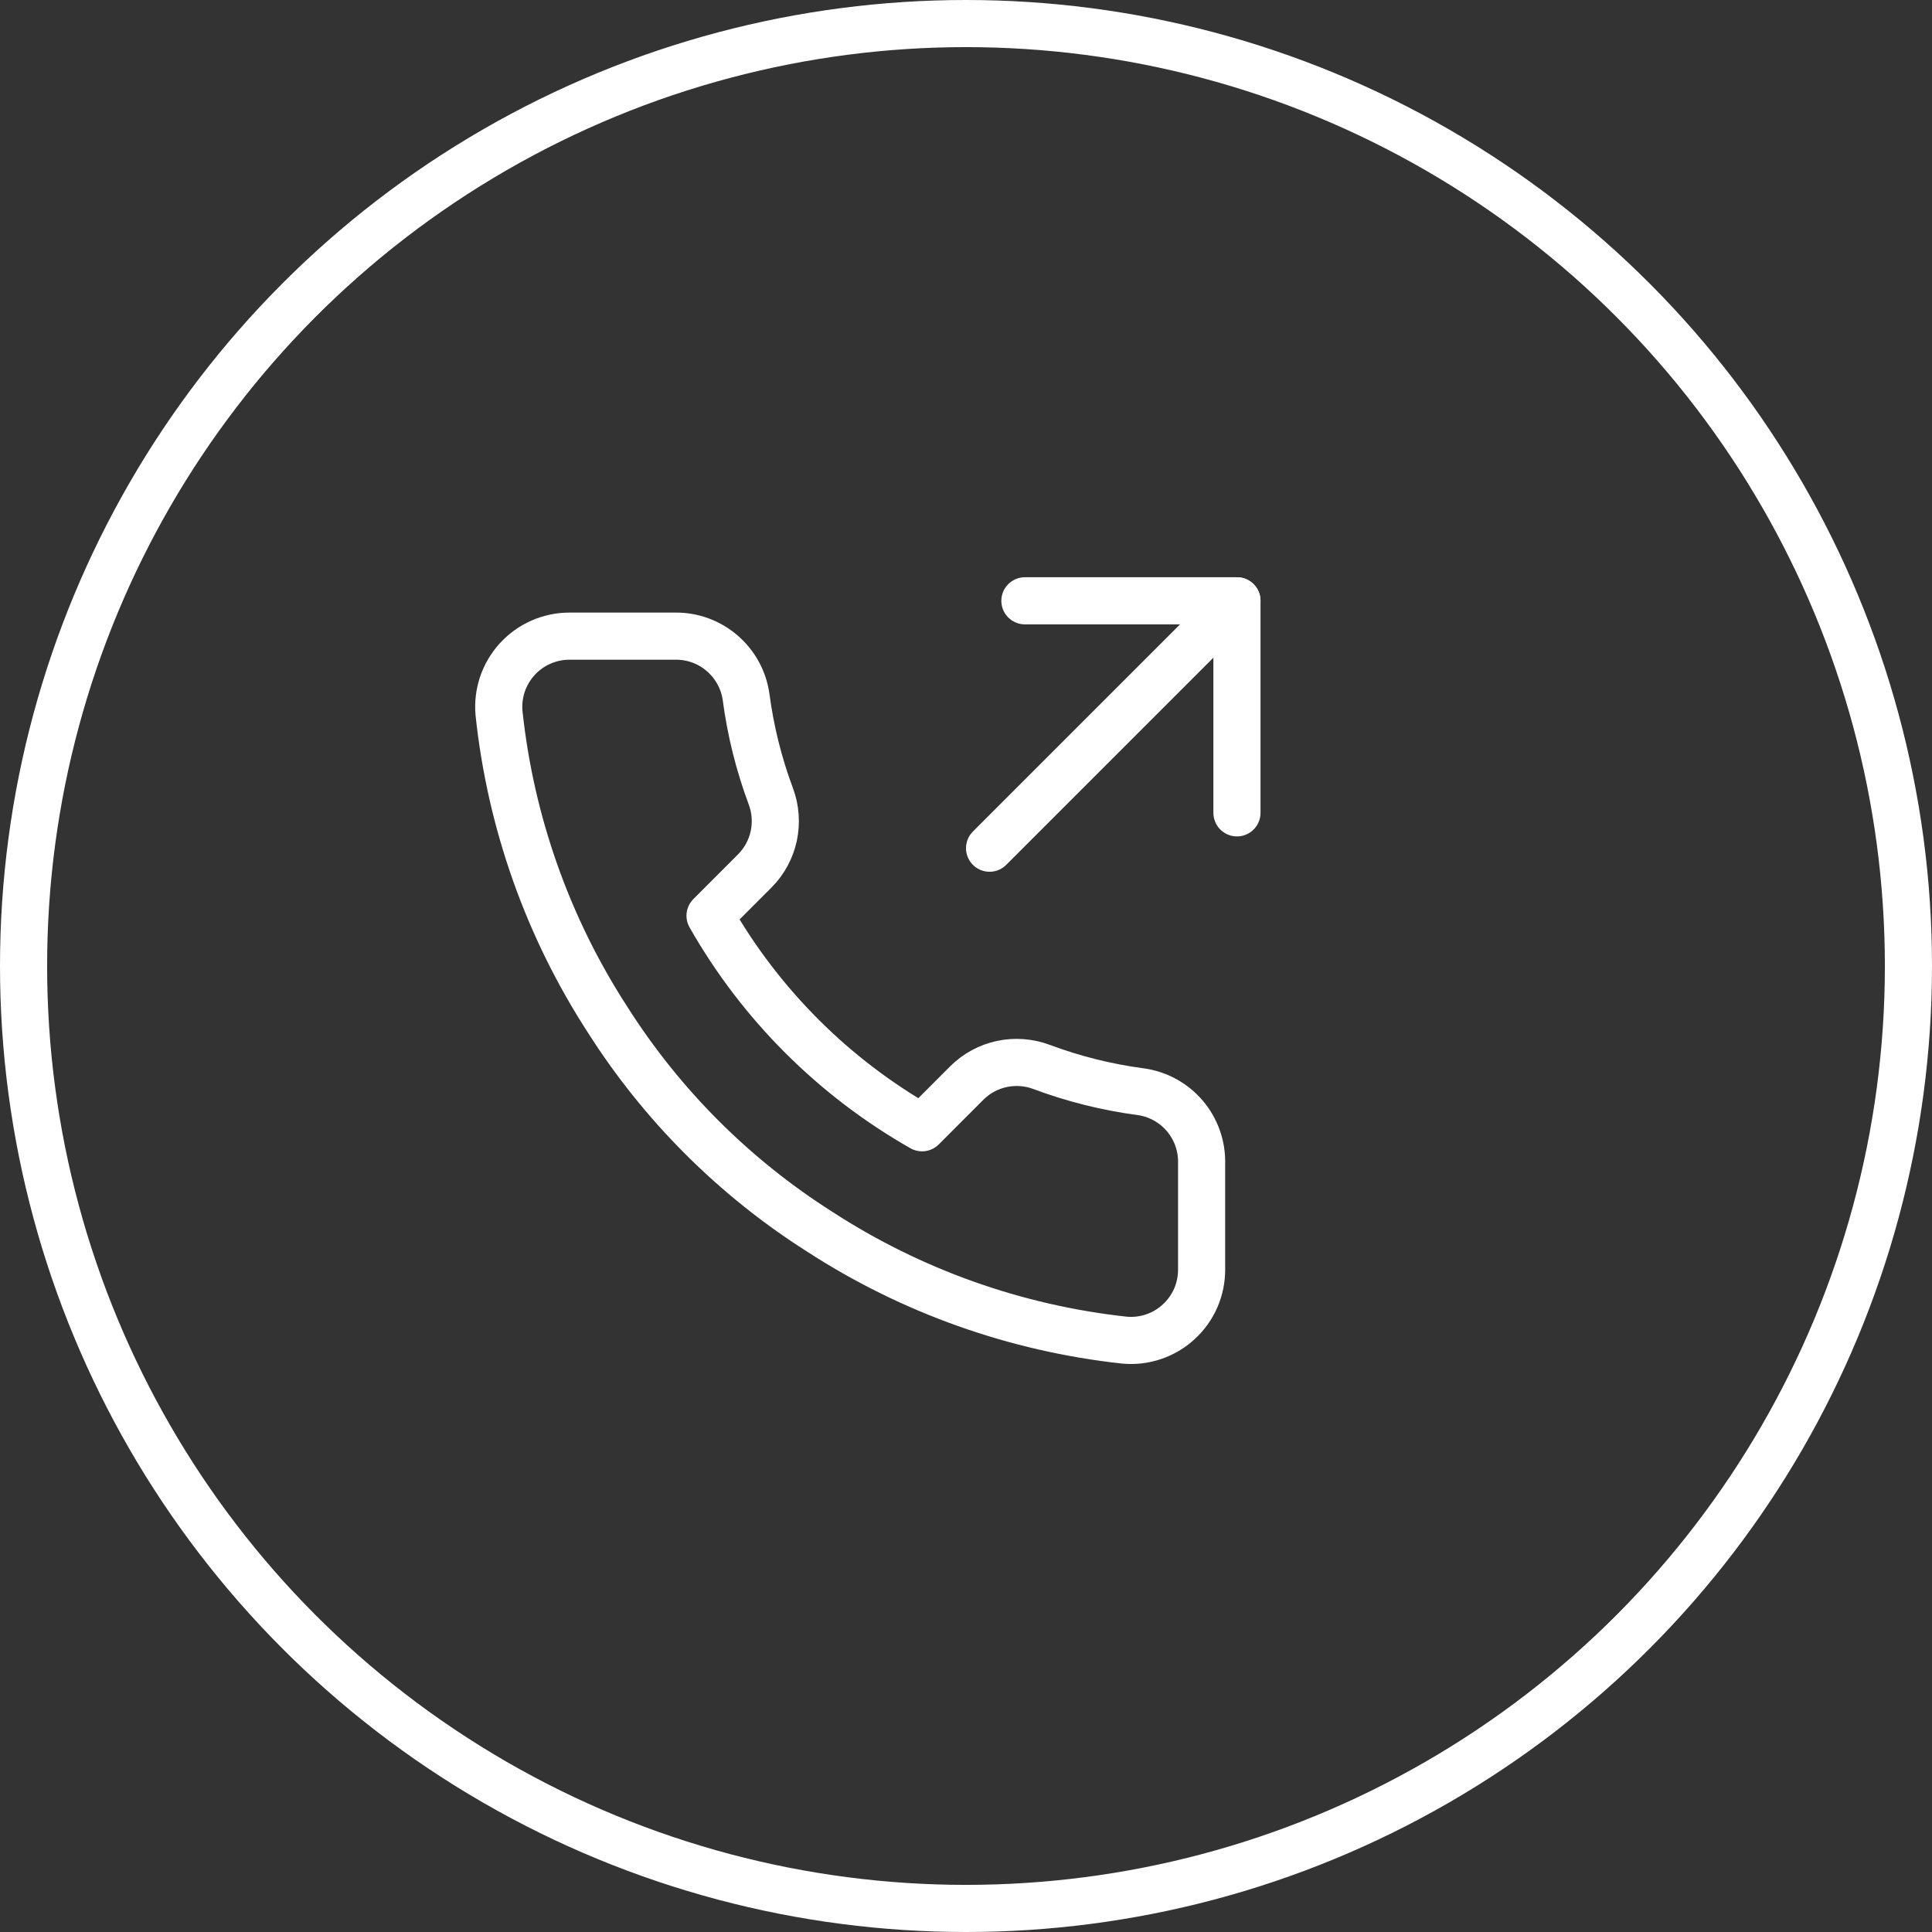
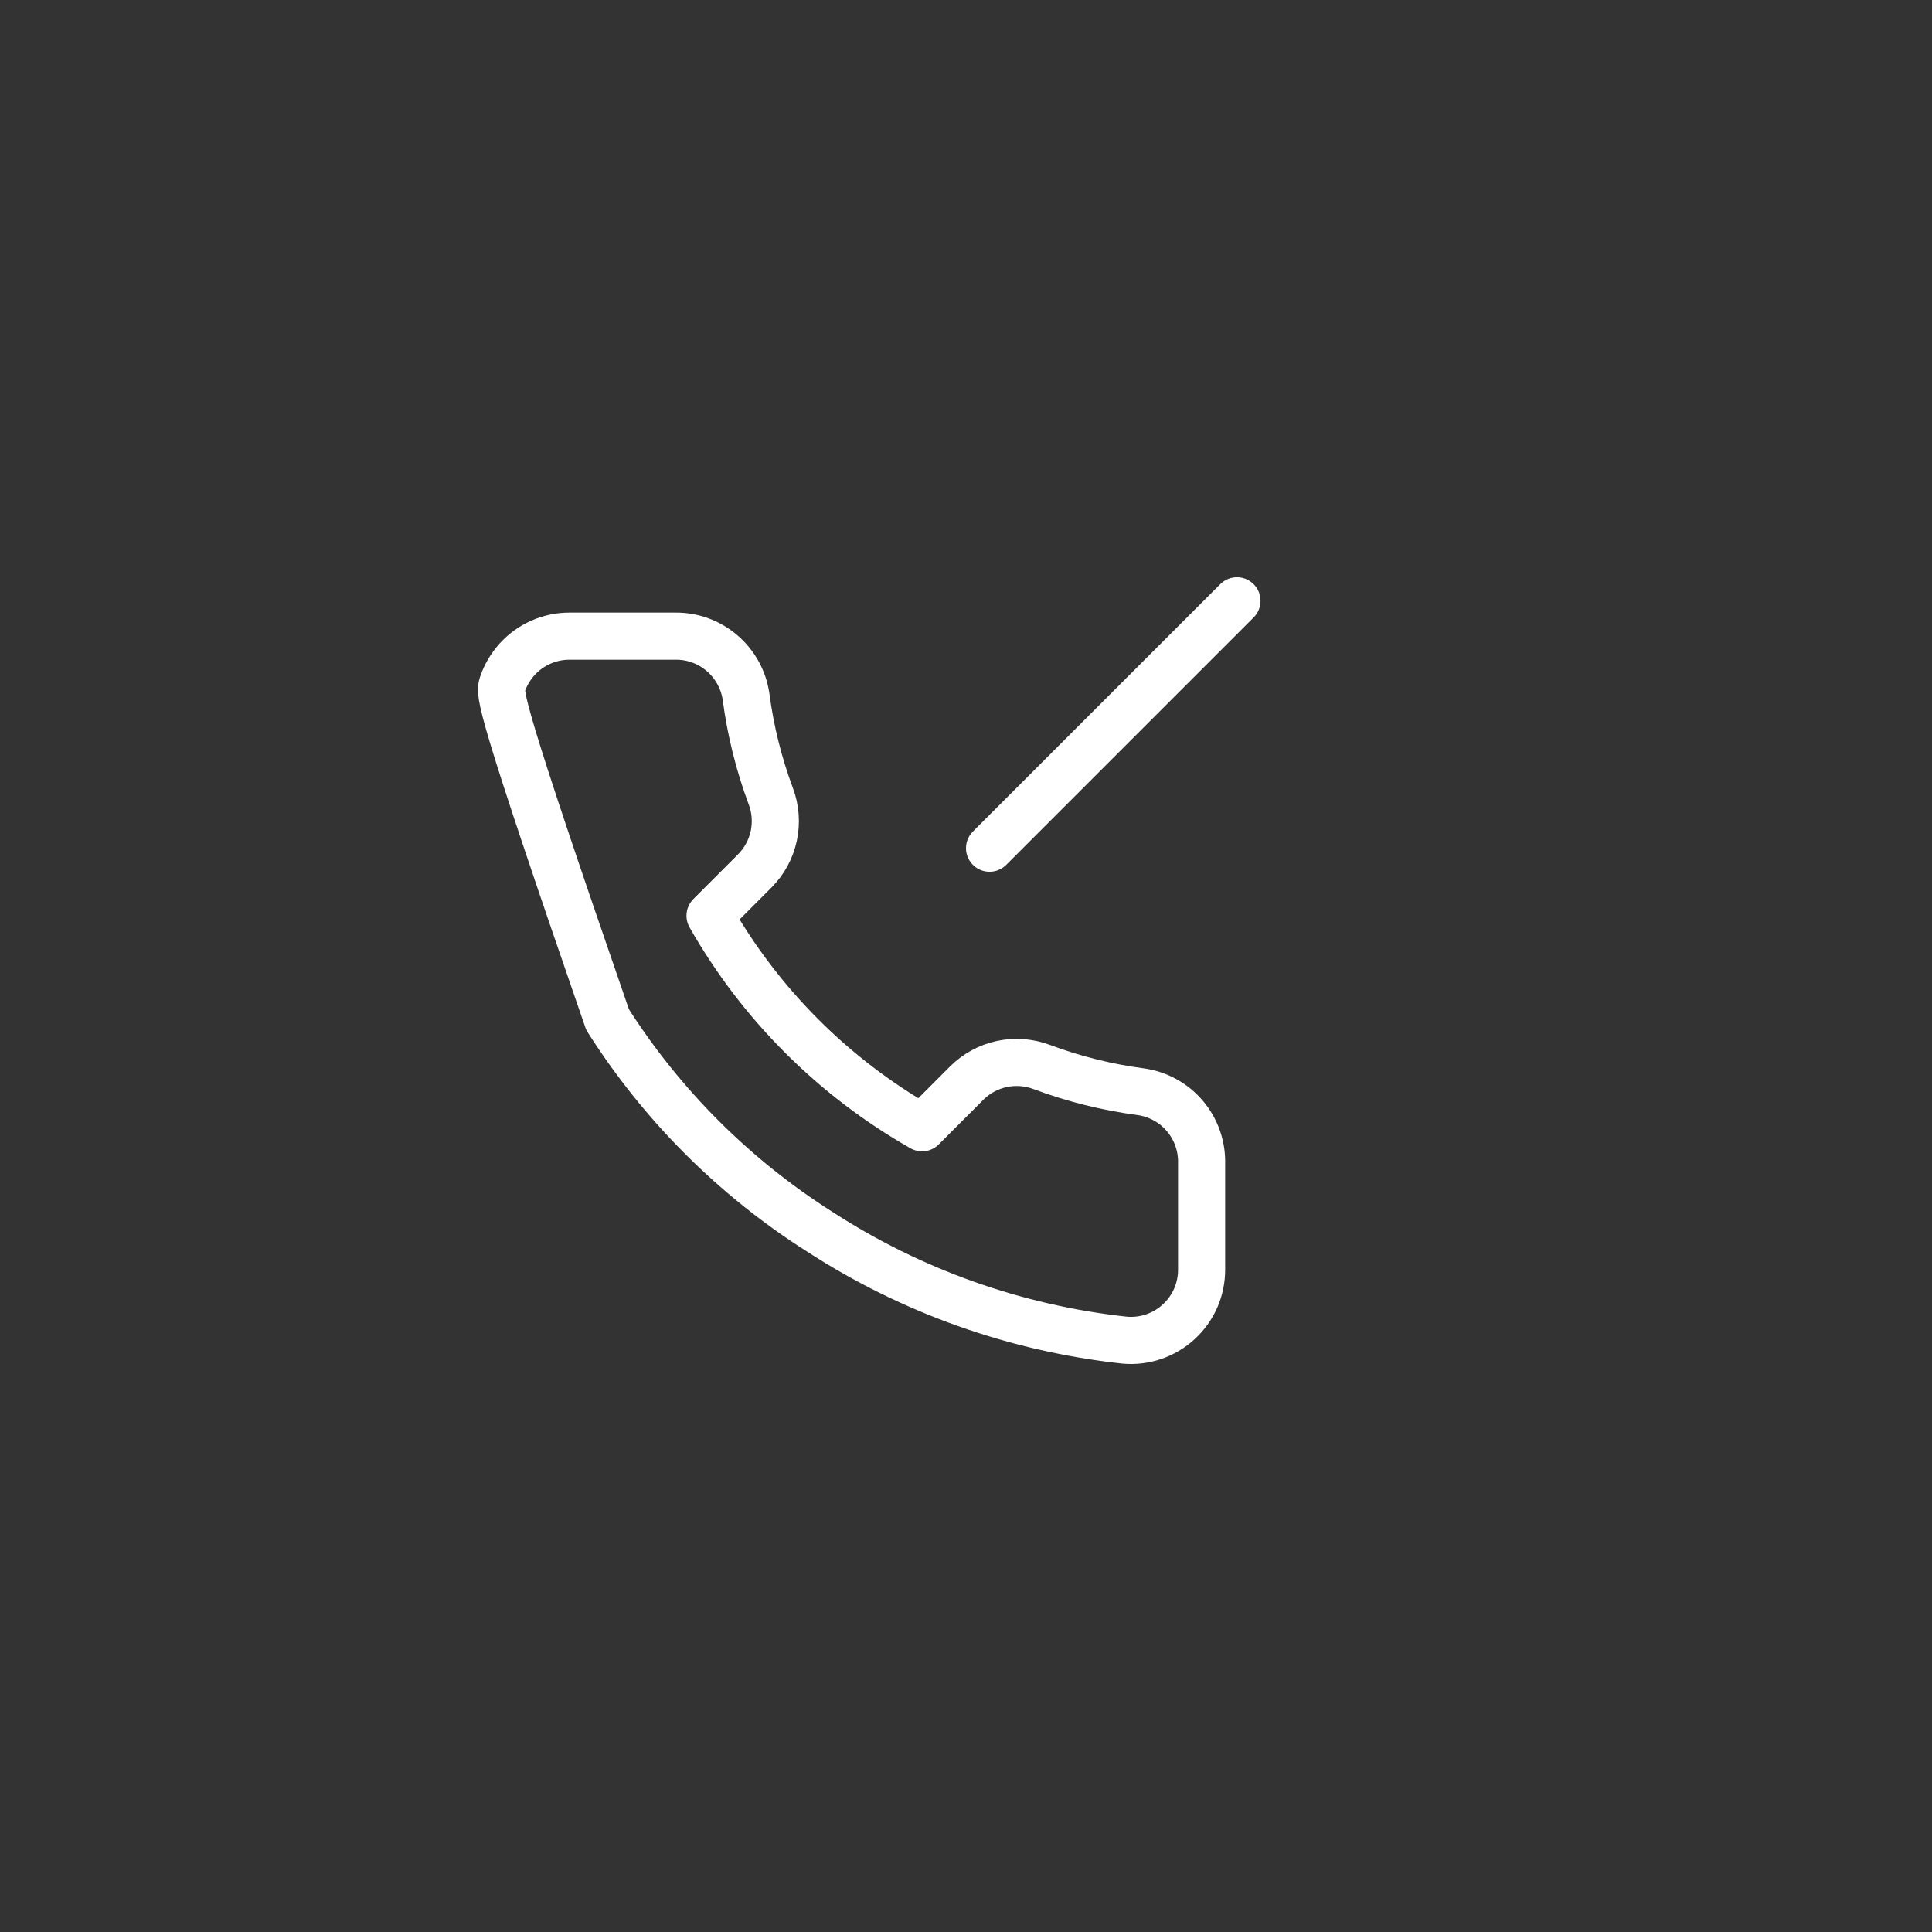
<svg xmlns="http://www.w3.org/2000/svg" width="41" height="41" viewBox="0 0 41 41" fill="none">
  <rect x="0" y="0" width="41" height="41" fill="#333333" stroke="none" />
-   <circle cx="20.5" cy="20.5" r="20" stroke="white" />
-   <path d="M26.25 17.25V12.75H21.75" stroke="white" stroke-linecap="round" stroke-linejoin="round" />
  <path d="M21 18L26.25 12.75" stroke="white" stroke-linecap="round" stroke-linejoin="round" />
-   <path d="M25.5 24.69V26.94C25.501 27.149 25.458 27.356 25.375 27.547C25.291 27.738 25.168 27.91 25.014 28.051C24.86 28.193 24.678 28.3 24.481 28.367C24.283 28.434 24.073 28.459 23.865 28.44C21.557 28.189 19.34 27.401 17.393 26.137C15.58 24.986 14.044 23.45 12.893 21.637C11.625 19.681 10.836 17.453 10.59 15.135C10.571 14.928 10.596 14.719 10.662 14.521C10.729 14.324 10.836 14.143 10.976 13.989C11.117 13.835 11.287 13.712 11.478 13.628C11.668 13.544 11.874 13.5 12.083 13.5H14.333C14.697 13.496 15.049 13.625 15.325 13.863C15.601 14.1 15.782 14.43 15.833 14.79C15.928 15.51 16.104 16.217 16.358 16.898C16.459 17.166 16.48 17.458 16.421 17.738C16.361 18.019 16.222 18.276 16.02 18.48L15.068 19.433C16.135 21.31 17.69 22.865 19.568 23.933L20.52 22.98C20.724 22.778 20.981 22.639 21.262 22.579C21.542 22.52 21.834 22.541 22.103 22.642C22.783 22.896 23.49 23.073 24.21 23.168C24.574 23.219 24.907 23.402 25.145 23.683C25.383 23.964 25.509 24.322 25.5 24.69Z" stroke="white" stroke-linecap="round" stroke-linejoin="round" />
+   <path d="M25.5 24.69V26.94C25.501 27.149 25.458 27.356 25.375 27.547C25.291 27.738 25.168 27.91 25.014 28.051C24.86 28.193 24.678 28.3 24.481 28.367C24.283 28.434 24.073 28.459 23.865 28.44C21.557 28.189 19.34 27.401 17.393 26.137C15.58 24.986 14.044 23.45 12.893 21.637C10.571 14.928 10.596 14.719 10.662 14.521C10.729 14.324 10.836 14.143 10.976 13.989C11.117 13.835 11.287 13.712 11.478 13.628C11.668 13.544 11.874 13.5 12.083 13.5H14.333C14.697 13.496 15.049 13.625 15.325 13.863C15.601 14.1 15.782 14.43 15.833 14.79C15.928 15.51 16.104 16.217 16.358 16.898C16.459 17.166 16.48 17.458 16.421 17.738C16.361 18.019 16.222 18.276 16.02 18.48L15.068 19.433C16.135 21.31 17.69 22.865 19.568 23.933L20.52 22.98C20.724 22.778 20.981 22.639 21.262 22.579C21.542 22.52 21.834 22.541 22.103 22.642C22.783 22.896 23.49 23.073 24.21 23.168C24.574 23.219 24.907 23.402 25.145 23.683C25.383 23.964 25.509 24.322 25.5 24.69Z" stroke="white" stroke-linecap="round" stroke-linejoin="round" />
</svg>